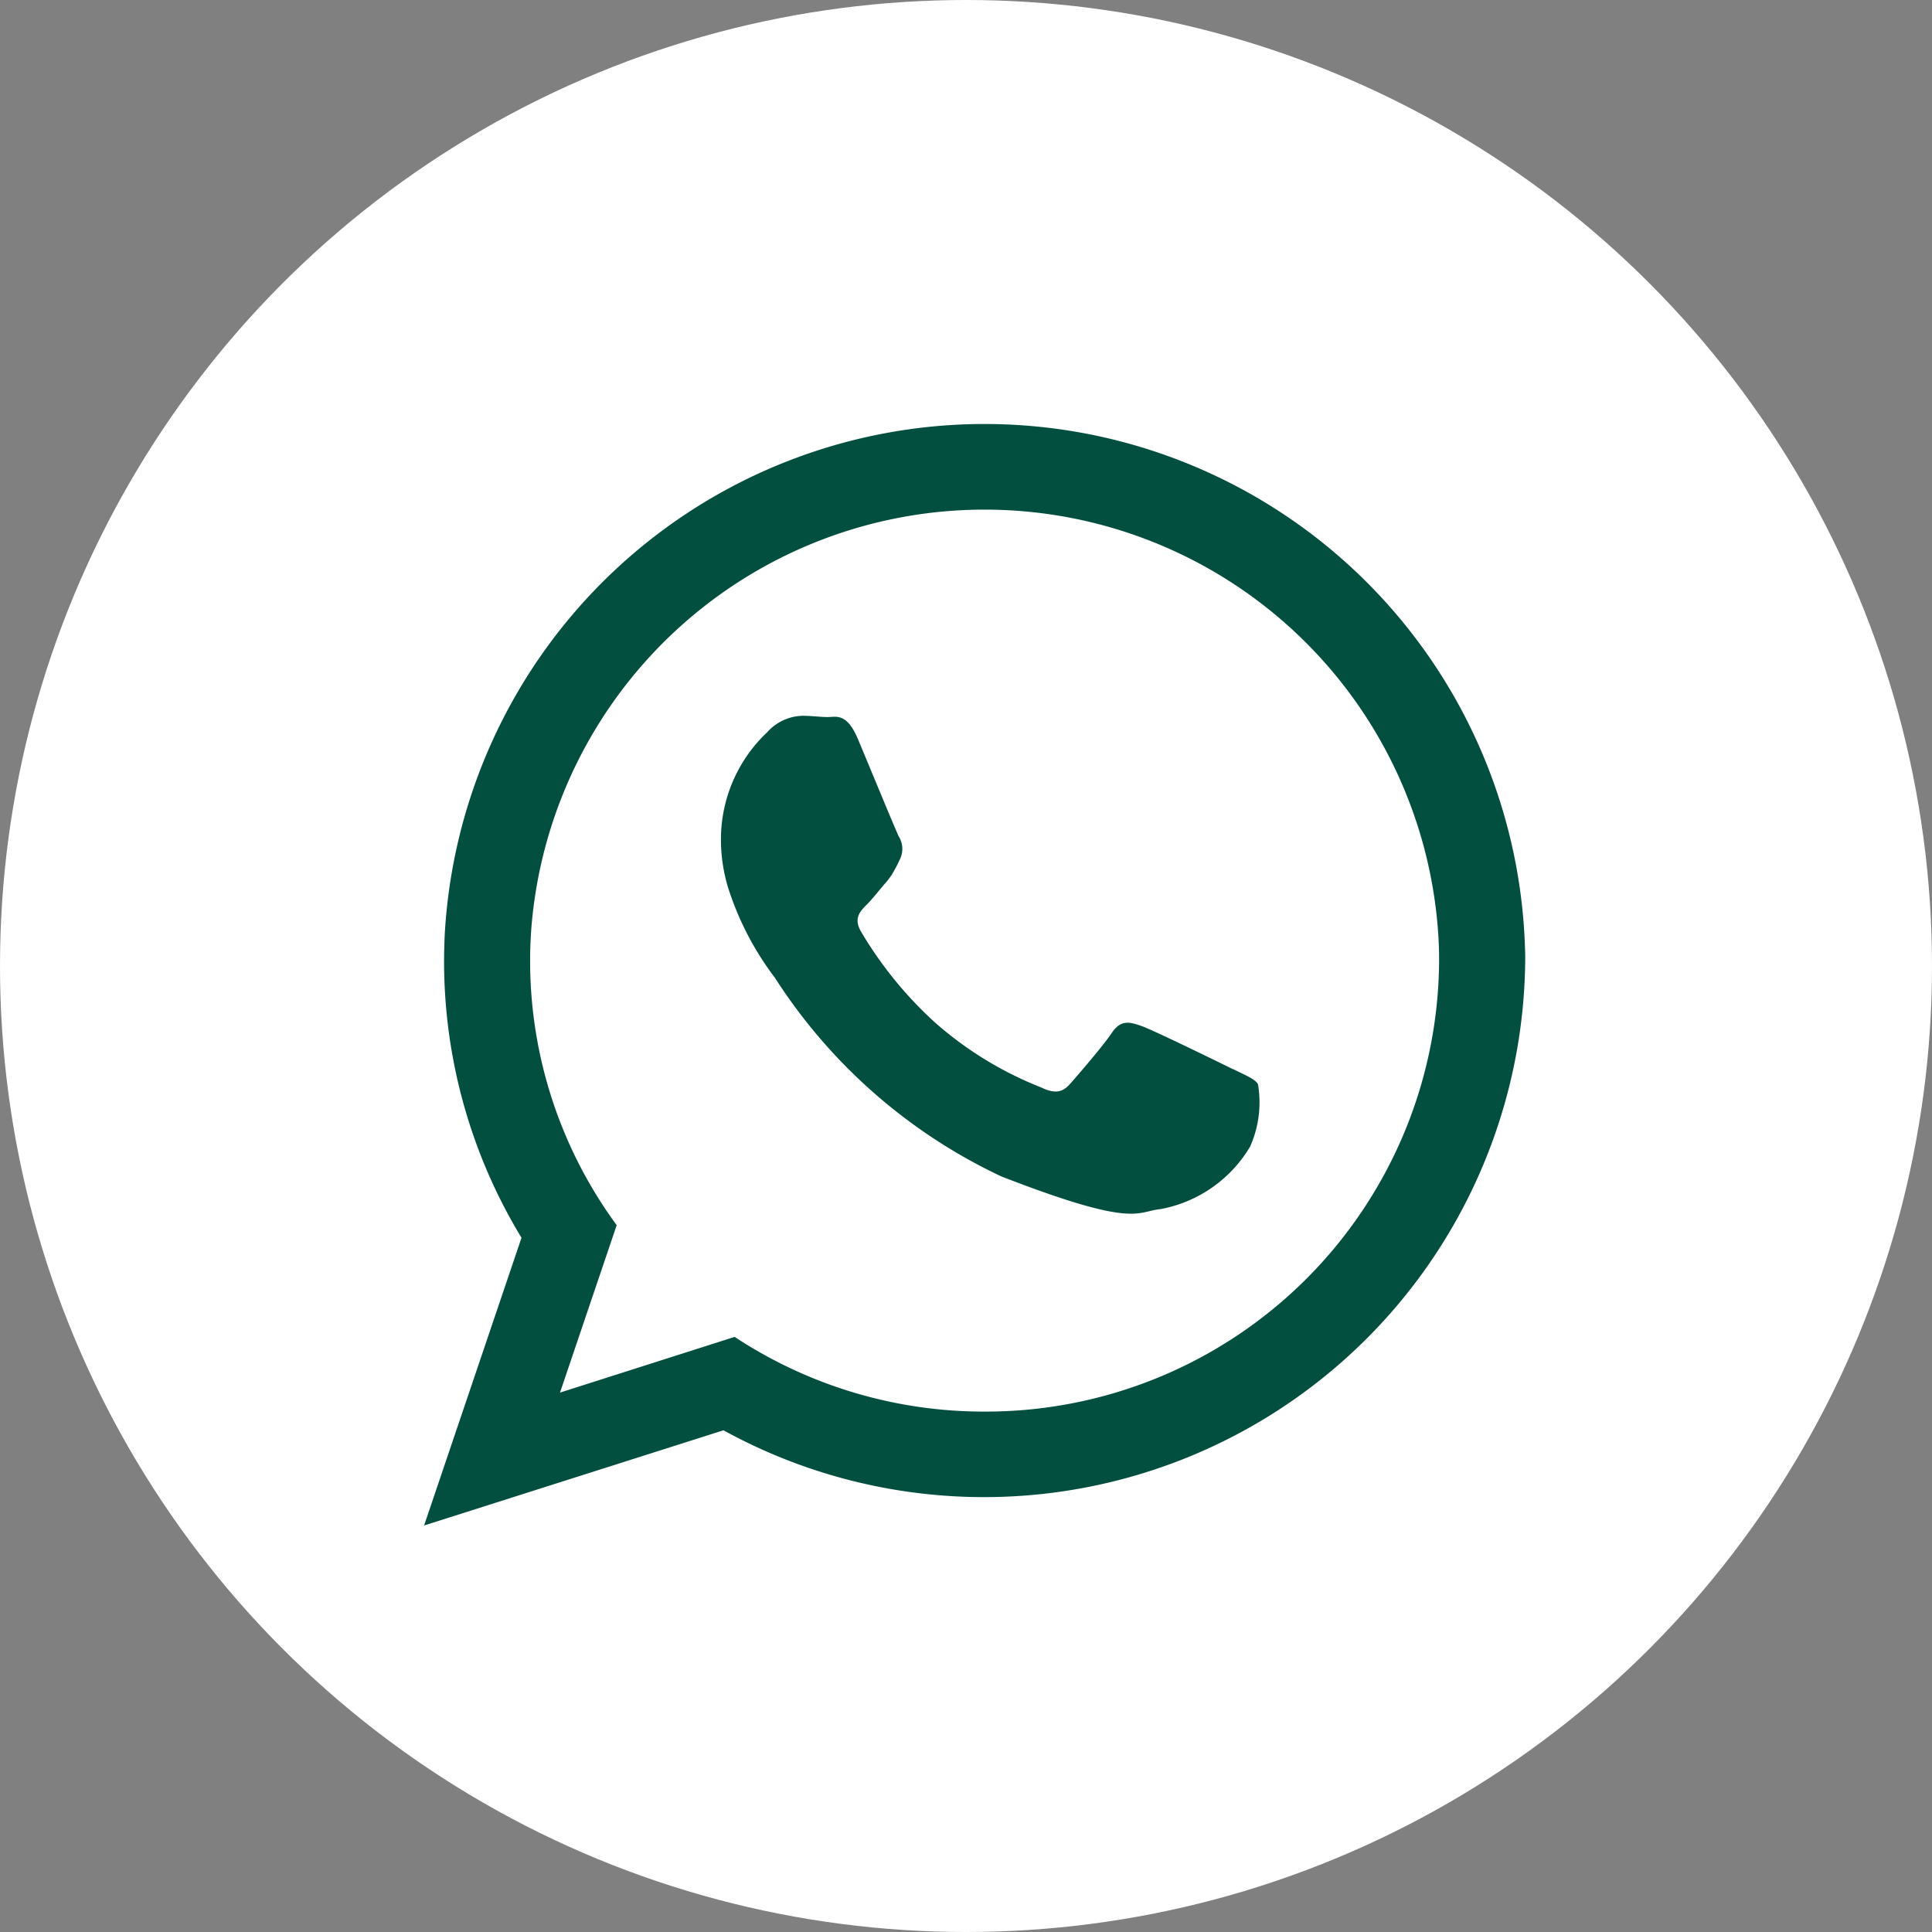
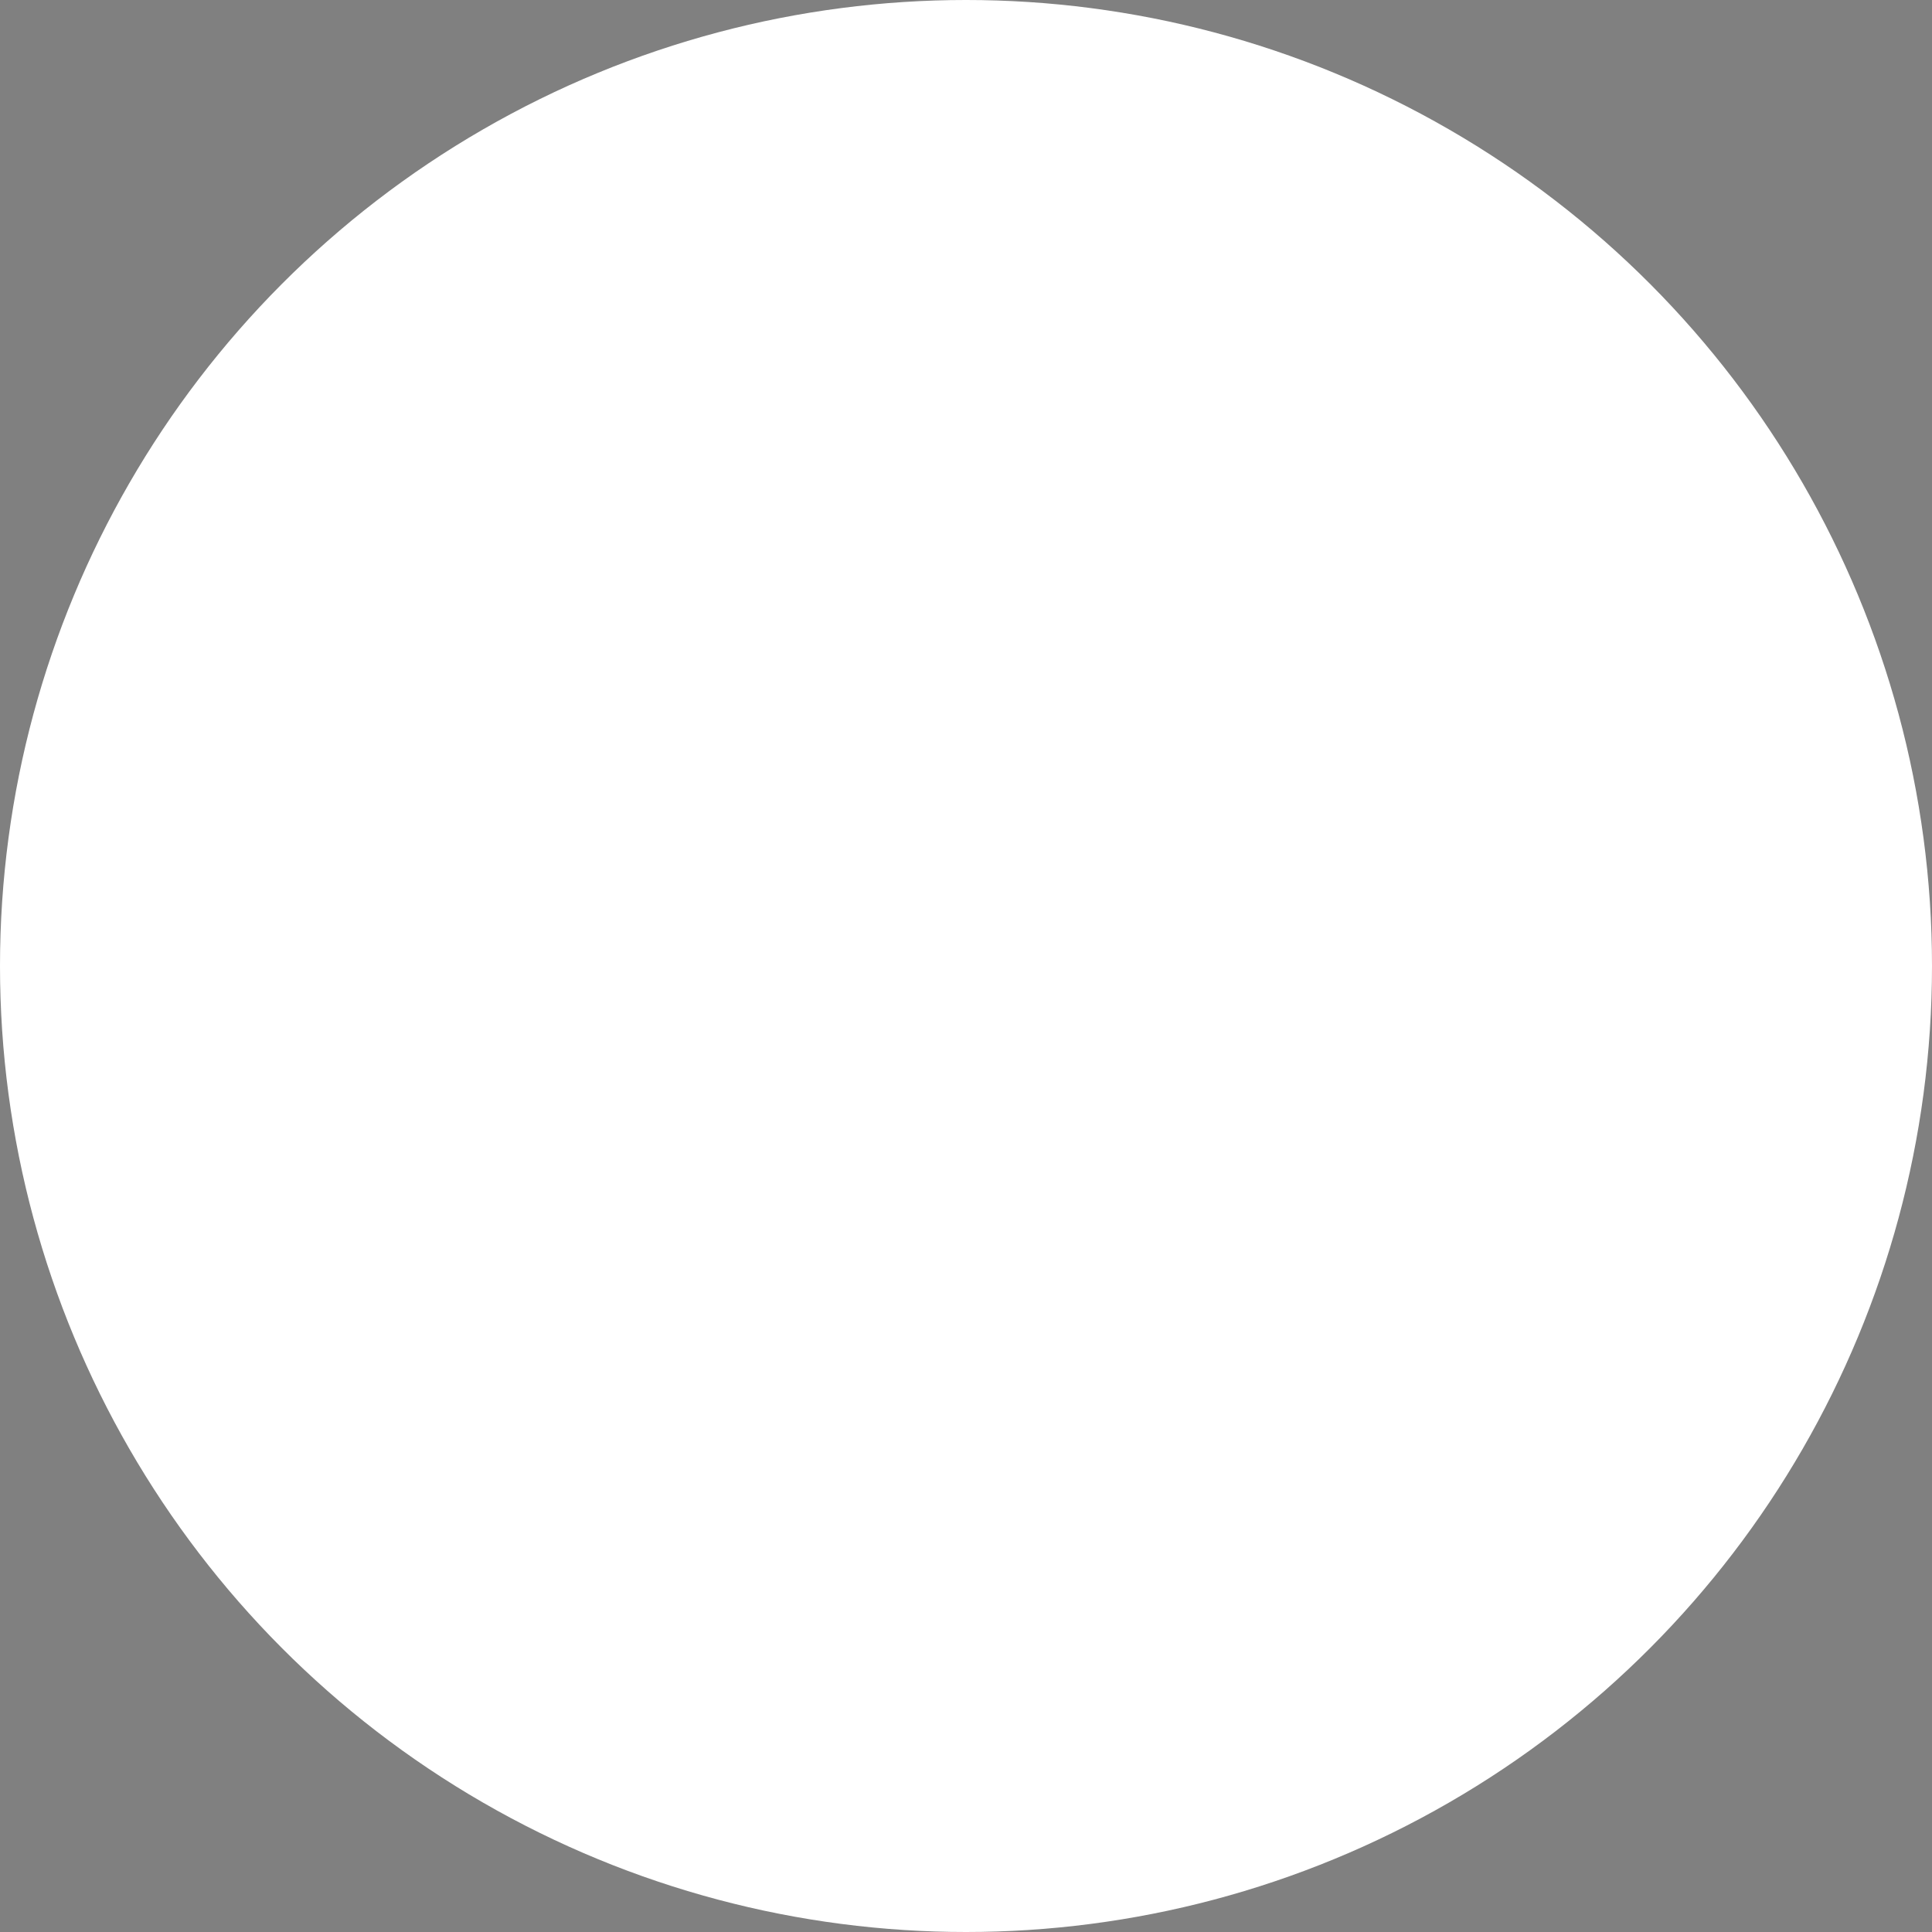
<svg xmlns="http://www.w3.org/2000/svg" width="41" height="41" viewBox="0 0 41 41">
  <rect x="0" y="0" width="41" height="41" fill="#808080" stroke="none" />
  <defs>
    <clipPath id="clip-path">
-       <rect id="Rectangle_287" data-name="Rectangle 287" width="23.367" height="23.373" fill="#024f40" />
-     </clipPath>
+       </clipPath>
  </defs>
  <g id="Group_389" data-name="Group 389" transform="translate(-285 -4533)">
    <circle id="Ellipse_73" data-name="Ellipse 73" cx="20.5" cy="20.5" r="20.5" transform="translate(285 4533)" fill="#fff" />
    <g id="Group_388" data-name="Group 388" transform="translate(294 4542)">
      <g id="Group_387" data-name="Group 387" clip-path="url(#clip-path)">
-         <path id="Path_43" data-name="Path 43" d="M23.362,11.1A11.474,11.474,0,0,0,.435,10.886c-.005.166-.011.333-.011.5a11.3,11.3,0,0,0,1.643,5.881L0,23.373l6.353-2.02a11.486,11.486,0,0,0,17.014-9.967c0-.1,0-.193-.005-.29M11.9,20.956A9.606,9.606,0,0,1,6.59,19.371L2.884,20.553,4.087,17A9.474,9.474,0,0,1,2.25,11.386a8.887,8.887,0,0,1,.048-.929,9.649,9.649,0,0,1,19.21.182c.022.247.032.494.032.747a9.619,9.619,0,0,1-9.646,9.57" fill="#024f40" fill-rule="evenodd" />
+         <path id="Path_43" data-name="Path 43" d="M23.362,11.1A11.474,11.474,0,0,0,.435,10.886c-.005.166-.011.333-.011.5L0,23.373l6.353-2.02a11.486,11.486,0,0,0,17.014-9.967c0-.1,0-.193-.005-.29M11.9,20.956A9.606,9.606,0,0,1,6.59,19.371L2.884,20.553,4.087,17A9.474,9.474,0,0,1,2.25,11.386a8.887,8.887,0,0,1,.048-.929,9.649,9.649,0,0,1,19.21.182c.022.247.032.494.032.747a9.619,9.619,0,0,1-9.646,9.57" fill="#024f40" fill-rule="evenodd" />
        <path id="Path_44" data-name="Path 44" d="M53.844,49.718c-.285-.14-1.665-.816-1.923-.908s-.446-.14-.634.14-.73.908-.892,1.09-.327.209-.612.07a7.608,7.608,0,0,1-2.261-1.386A8.333,8.333,0,0,1,45.96,46.8c-.161-.279-.016-.429.124-.569s.279-.328.424-.489c.038-.048.07-.091.1-.134a3.112,3.112,0,0,0,.177-.333.5.5,0,0,0-.021-.489c-.07-.14-.634-1.514-.87-2.073s-.467-.462-.634-.462-.349-.027-.537-.027a1.039,1.039,0,0,0-.752.349A3.124,3.124,0,0,0,42.99,44.9a3.54,3.54,0,0,0,.145.951,6.326,6.326,0,0,0,1,1.933A11.545,11.545,0,0,0,48.941,52c2.862,1.112,2.862.741,3.378.693a2.806,2.806,0,0,0,1.9-1.326,2.308,2.308,0,0,0,.167-1.327c-.07-.113-.258-.183-.537-.322" transform="translate(-36.69 -36.034)" fill="#024f40" fill-rule="evenodd" />
      </g>
    </g>
  </g>
</svg>